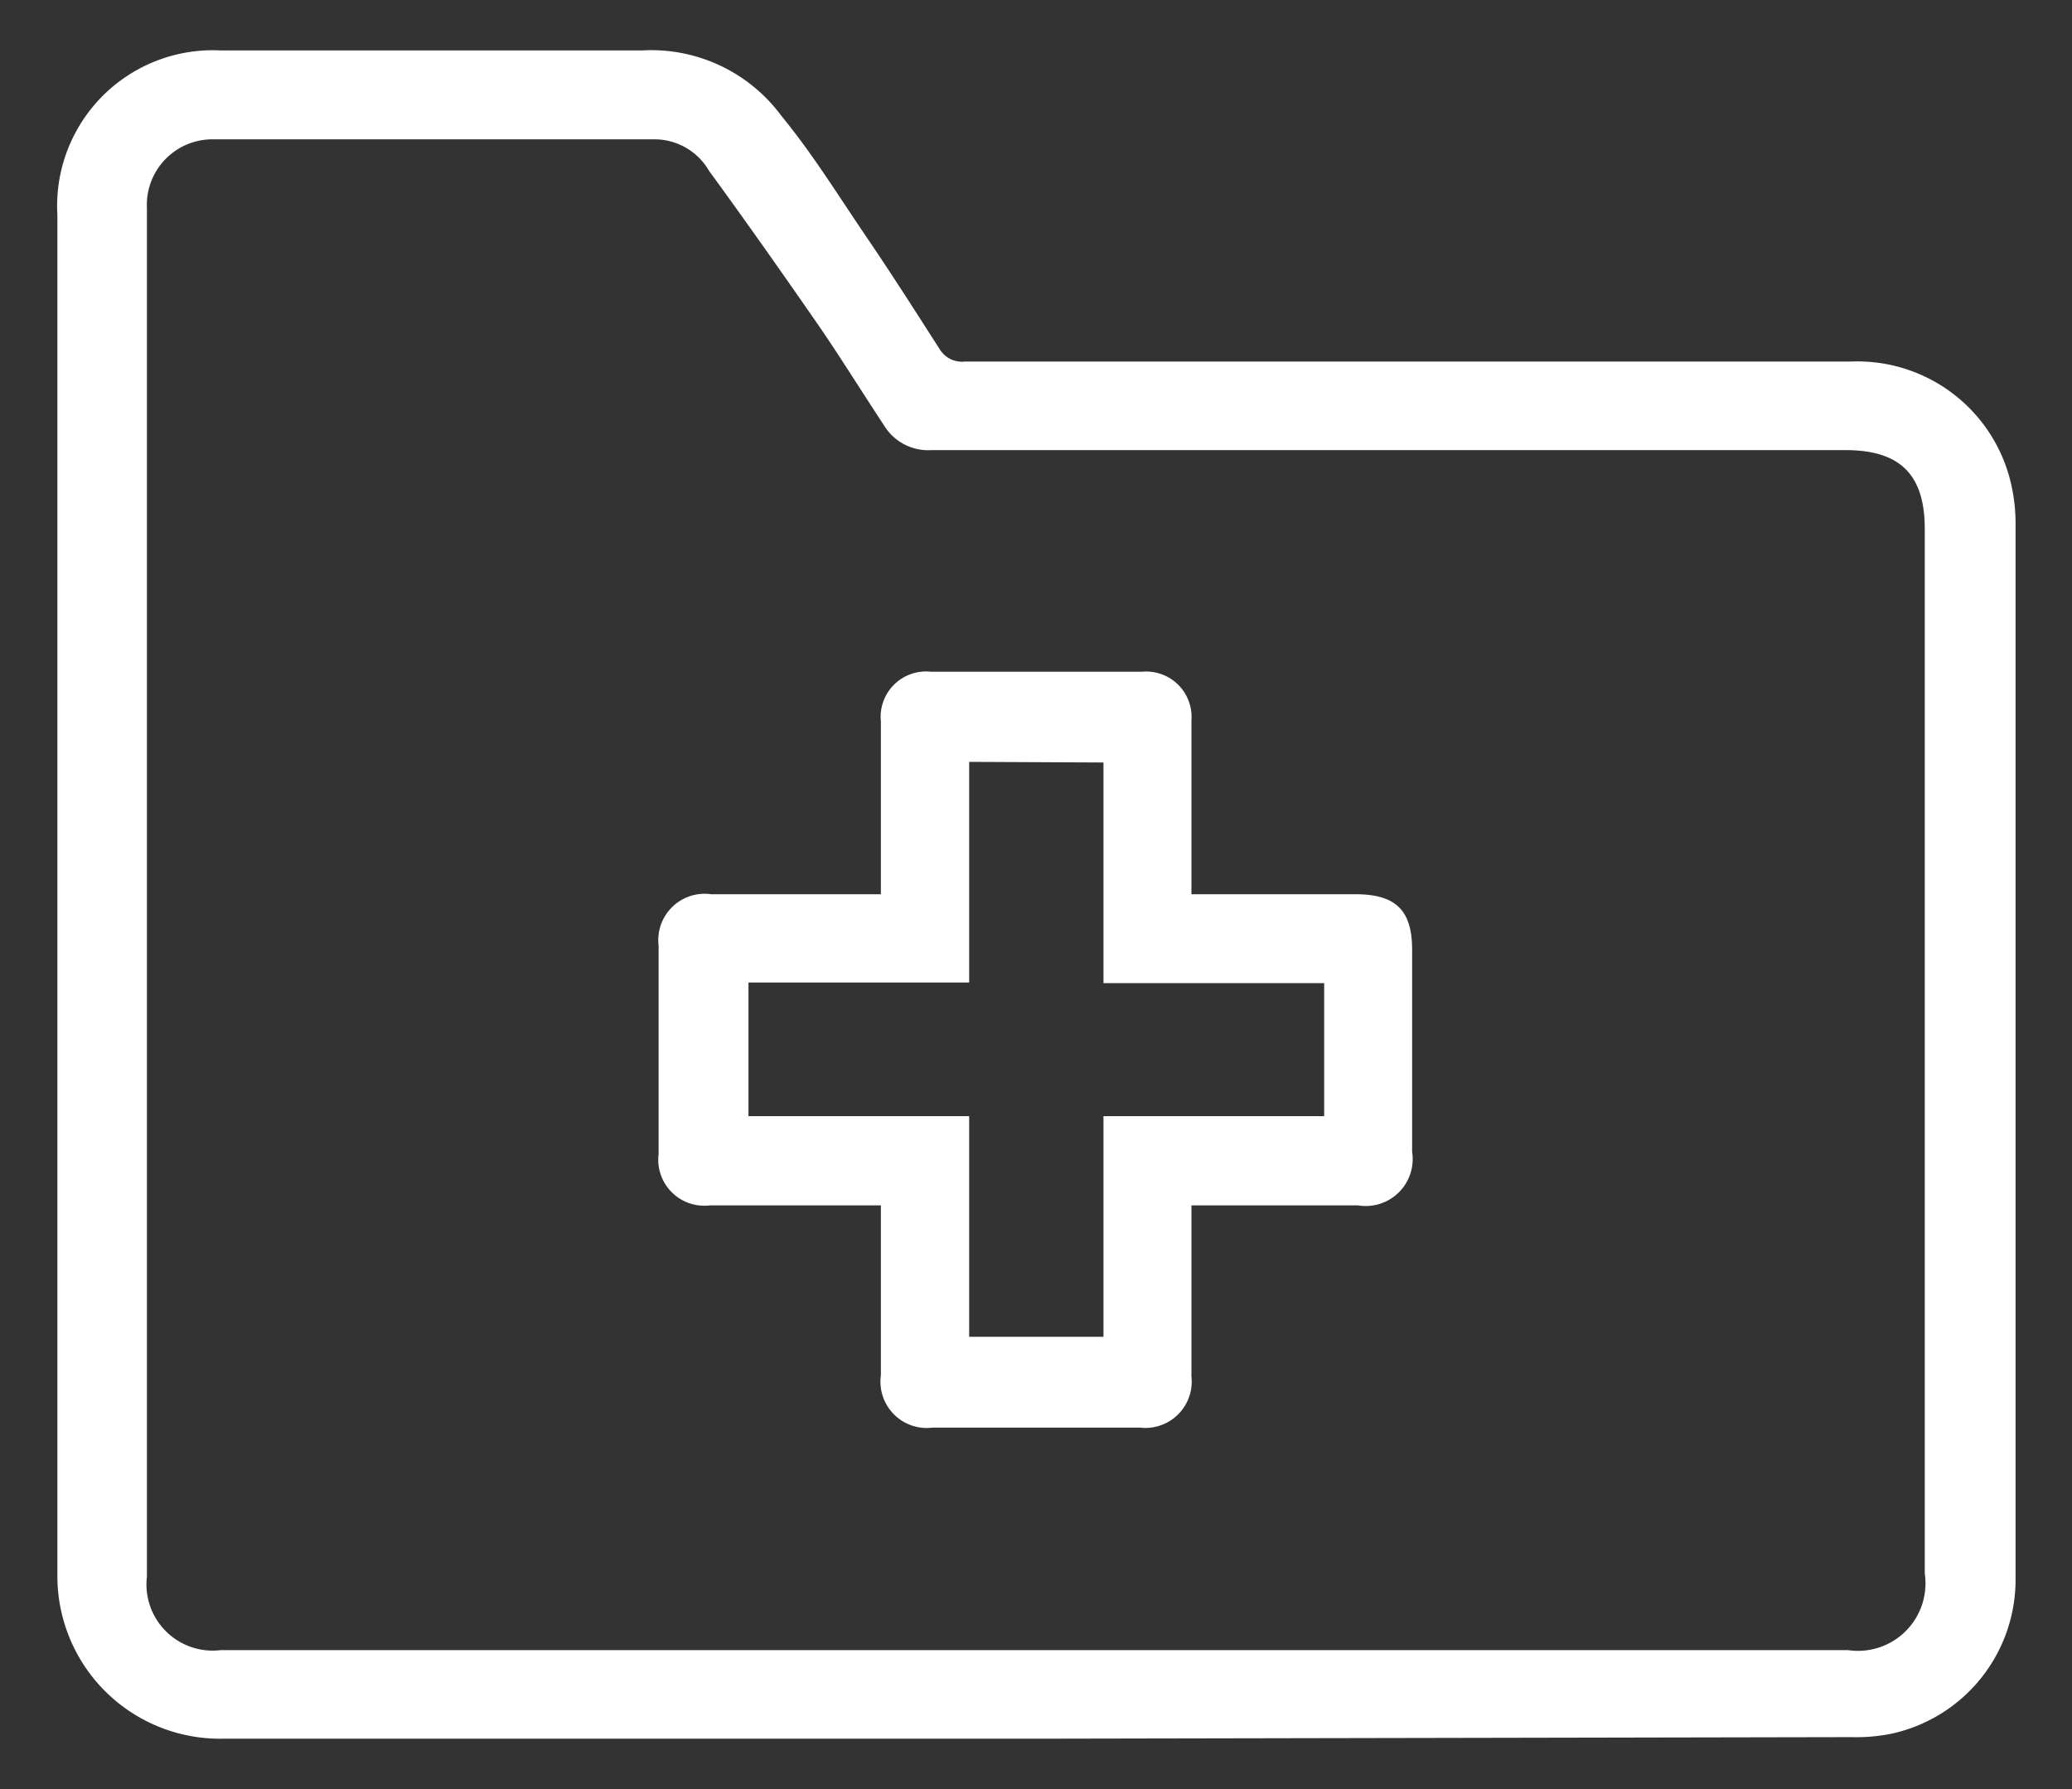
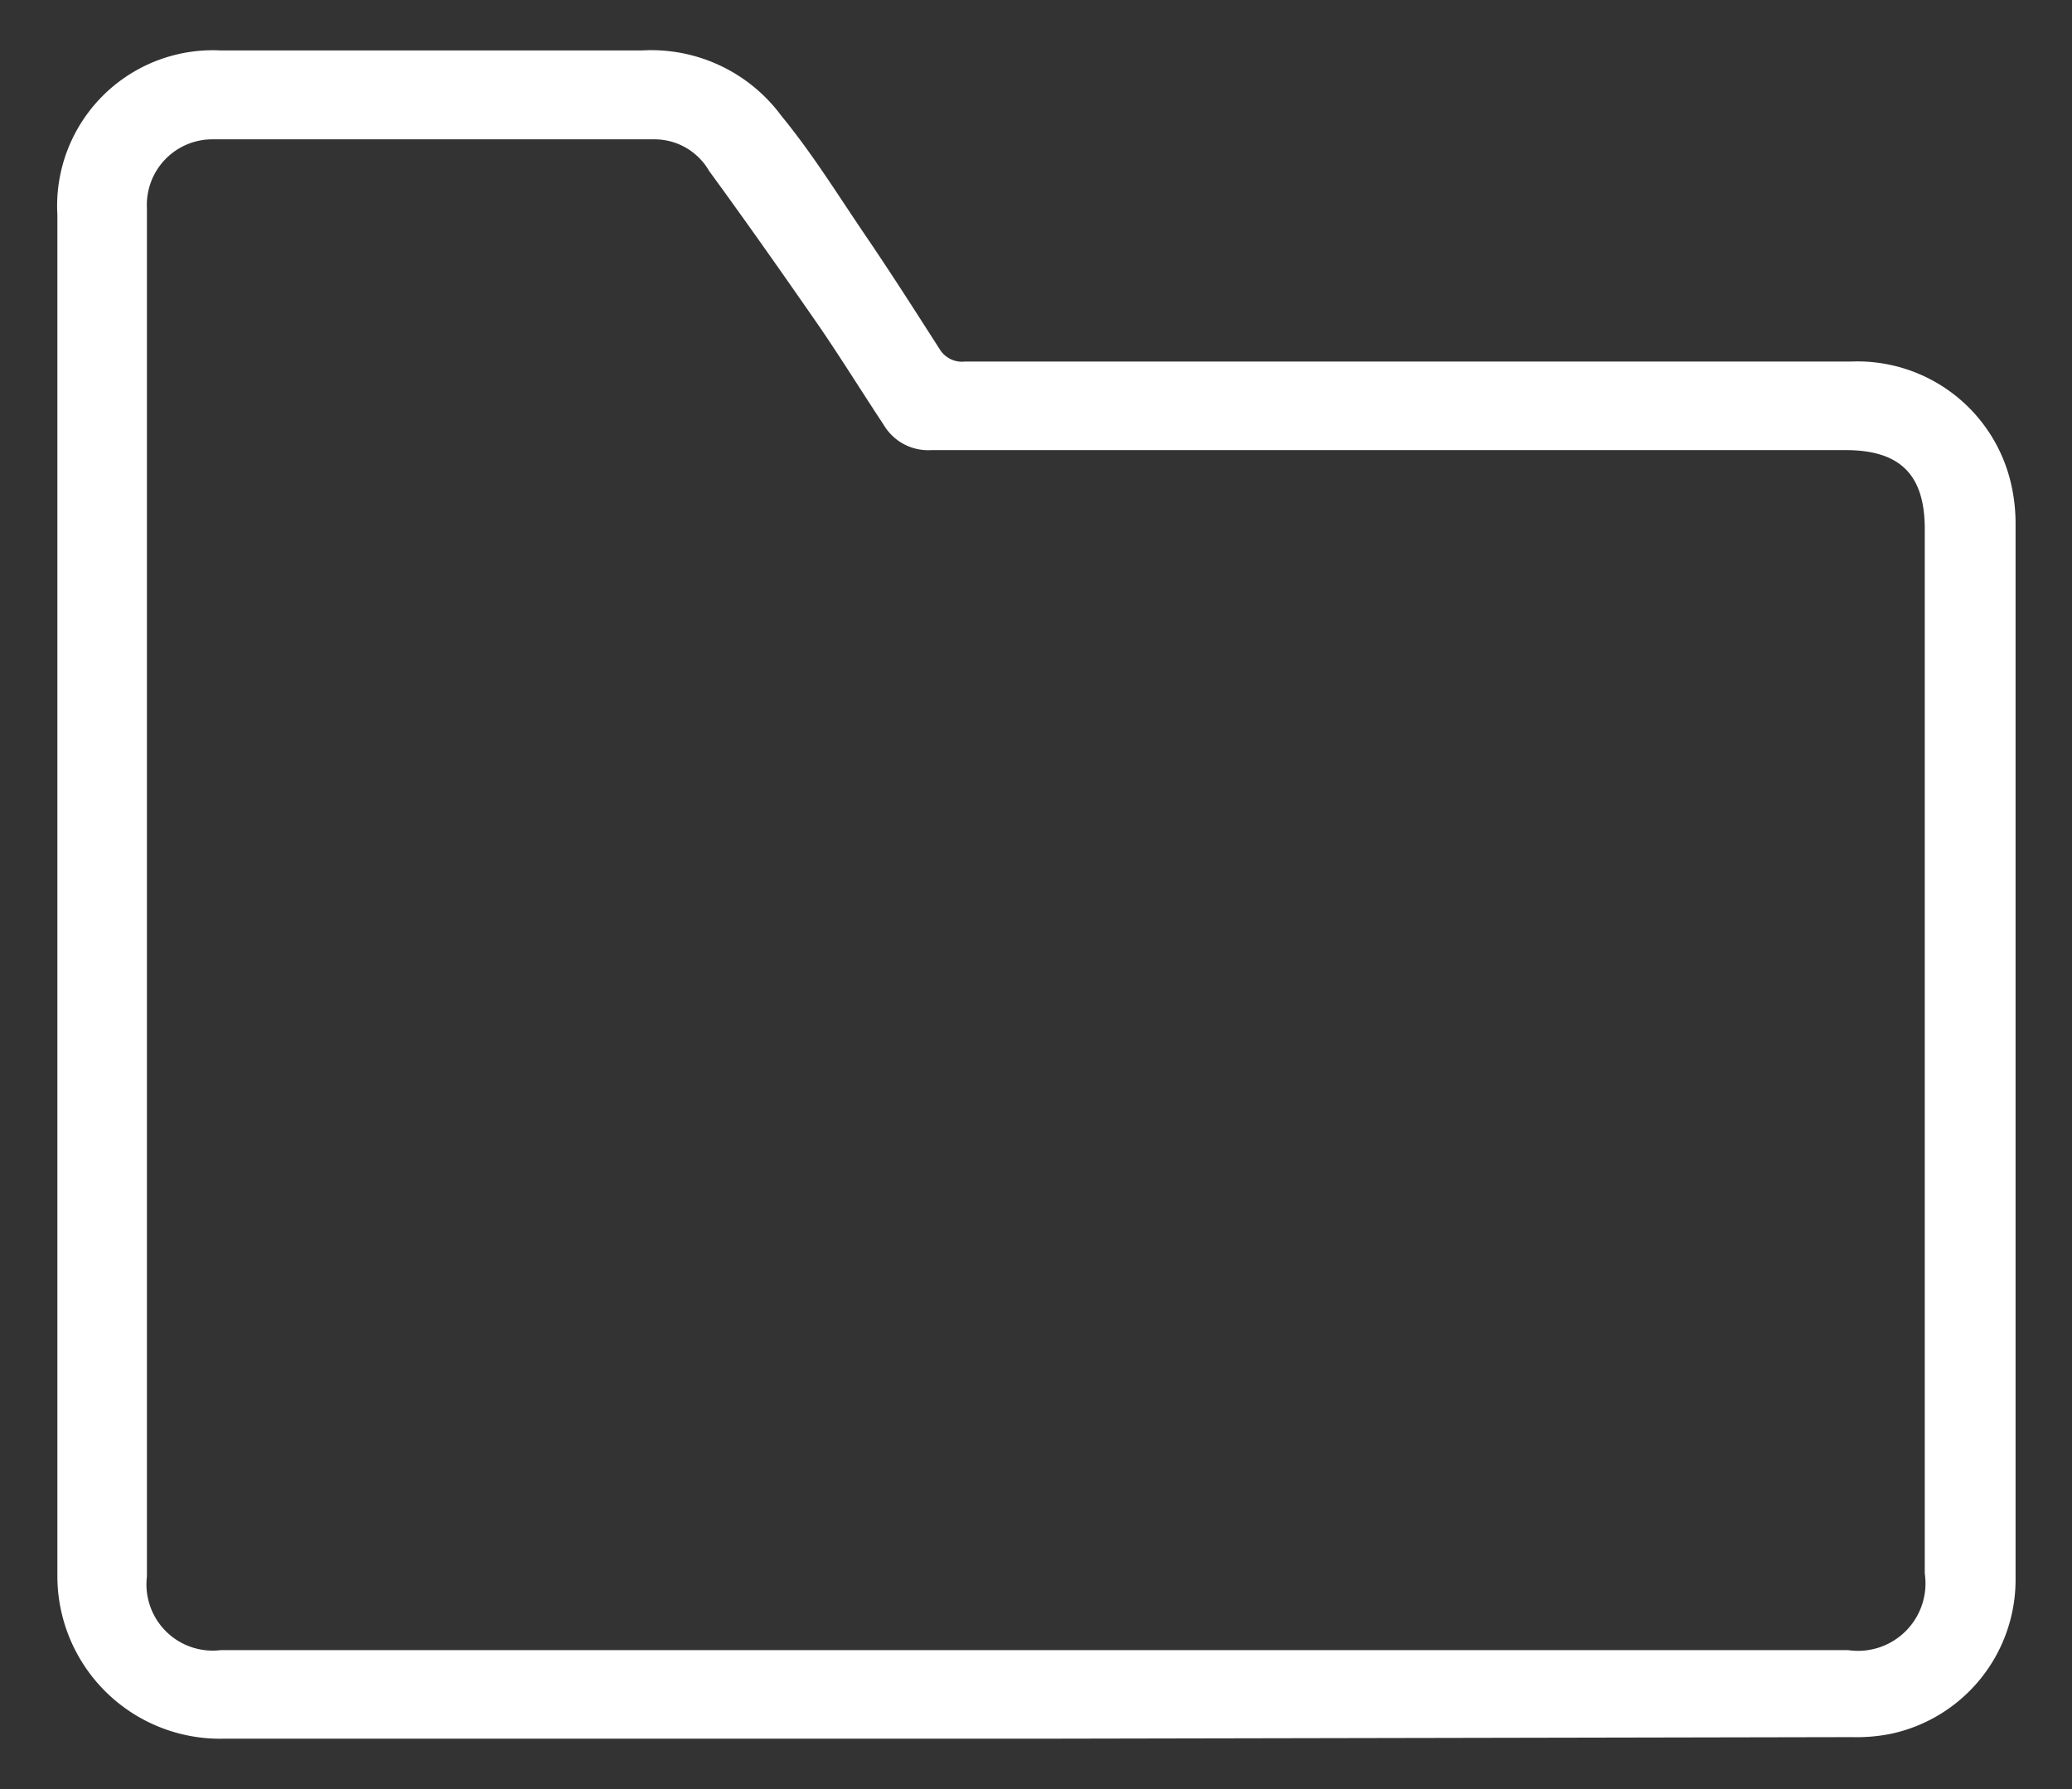
<svg xmlns="http://www.w3.org/2000/svg" id="Layer_1" data-name="Layer 1" viewBox="0 0 65.72 56.76">
  <rect x="0" y="0" width="65.72" height="56.76" fill="#333333" stroke="none" />
  <defs>
    <style>.cls-1{fill:#fff;}</style>
  </defs>
  <title>Nanopharmacias_iconos</title>
  <path class="cls-1" d="M32.82,55.16c-8.58,0-17.17,0-25.75,0A5.16,5.16,0,0,1,1.82,50c0-14.39,0-28.79,0-43.18A4.94,4.94,0,0,1,7,1.6c2.48,0,5,0,7.44,0,2,0,4,0,5.92,0a5.13,5.13,0,0,1,4.42,2.07c1,1.22,1.8,2.52,2.67,3.8s1.58,2.4,2.35,3.6a.83.83,0,0,0,.81.4h28.1a5,5,0,0,1,5.08,3.89,5.59,5.59,0,0,1,.14,1.26q0,16.72,0,33.44A5,5,0,0,1,60,55a5.53,5.53,0,0,1-1.26.11Zm0-2.81h25.8a2.14,2.14,0,0,0,2.43-2.43q0-16.57,0-33.14c0-1.72-.78-2.5-2.51-2.5h-29a1.64,1.64,0,0,1-1.51-.8c-.66-1-1.32-2.06-2-3.06-1.17-1.69-2.35-3.37-3.54-5a2,2,0,0,0-1.72-1h-14A2.08,2.08,0,0,0,4.66,6.6q0,21.71,0,43.42A2.1,2.1,0,0,0,7,52.35Z" />
-   <path class="cls-1" d="M37.79,28.37H43c1.27,0,1.79.51,1.79,1.76q0,3.21,0,6.41a1.49,1.49,0,0,1-1.72,1.7H37.79c0,.23,0,.4,0,.58,0,1.62,0,3.23,0,4.85a1.47,1.47,0,0,1-1.64,1.62H29.59a1.47,1.47,0,0,1-1.65-1.66c0-1.6,0-3.2,0-4.8,0-.18,0-.35,0-.59H22.52a1.46,1.46,0,0,1-1.63-1.63q0-3.3,0-6.61a1.47,1.47,0,0,1,1.67-1.63h5.38c0-.23,0-.4,0-.58,0-1.63,0-3.26,0-4.9a1.44,1.44,0,0,1,1.58-1.58h6.71a1.44,1.44,0,0,1,1.56,1.55c0,1.63,0,3.26,0,4.9C37.79,28,37.79,28.13,37.79,28.37Zm-7.05-4.2v7h-7v4.24h7v7H35v-7h7V31.19H35v-7Z" />
</svg>